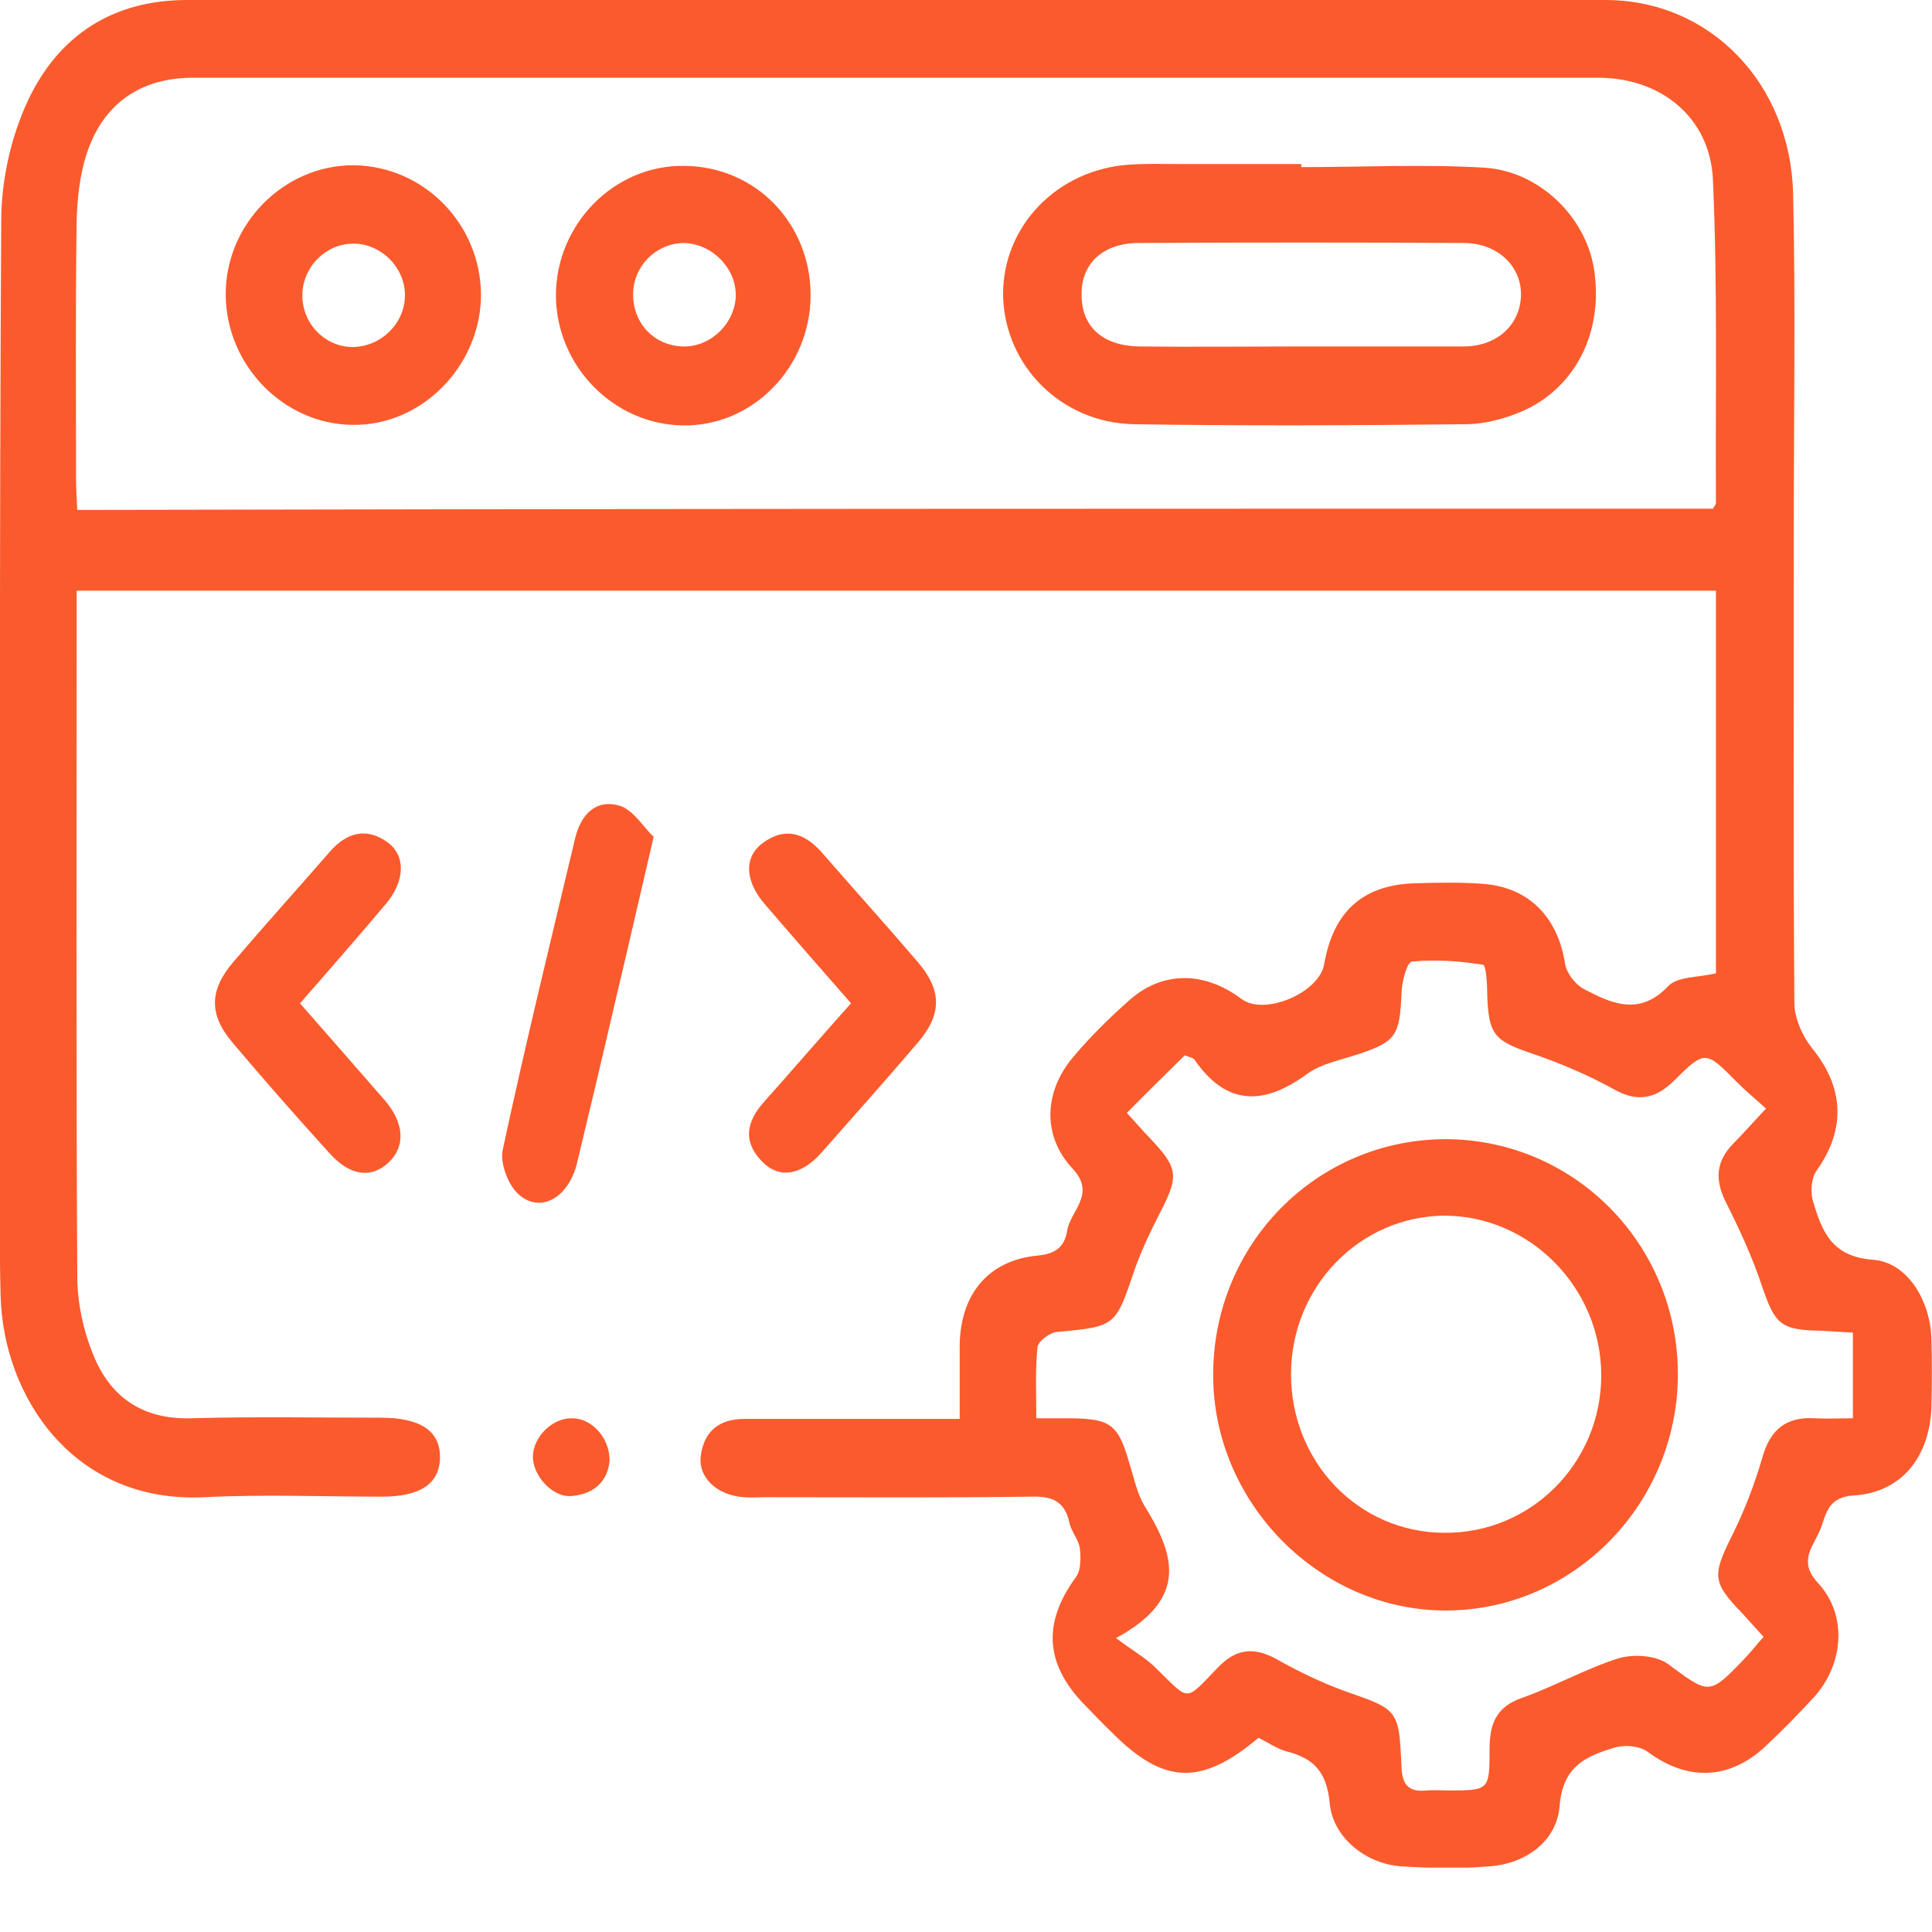
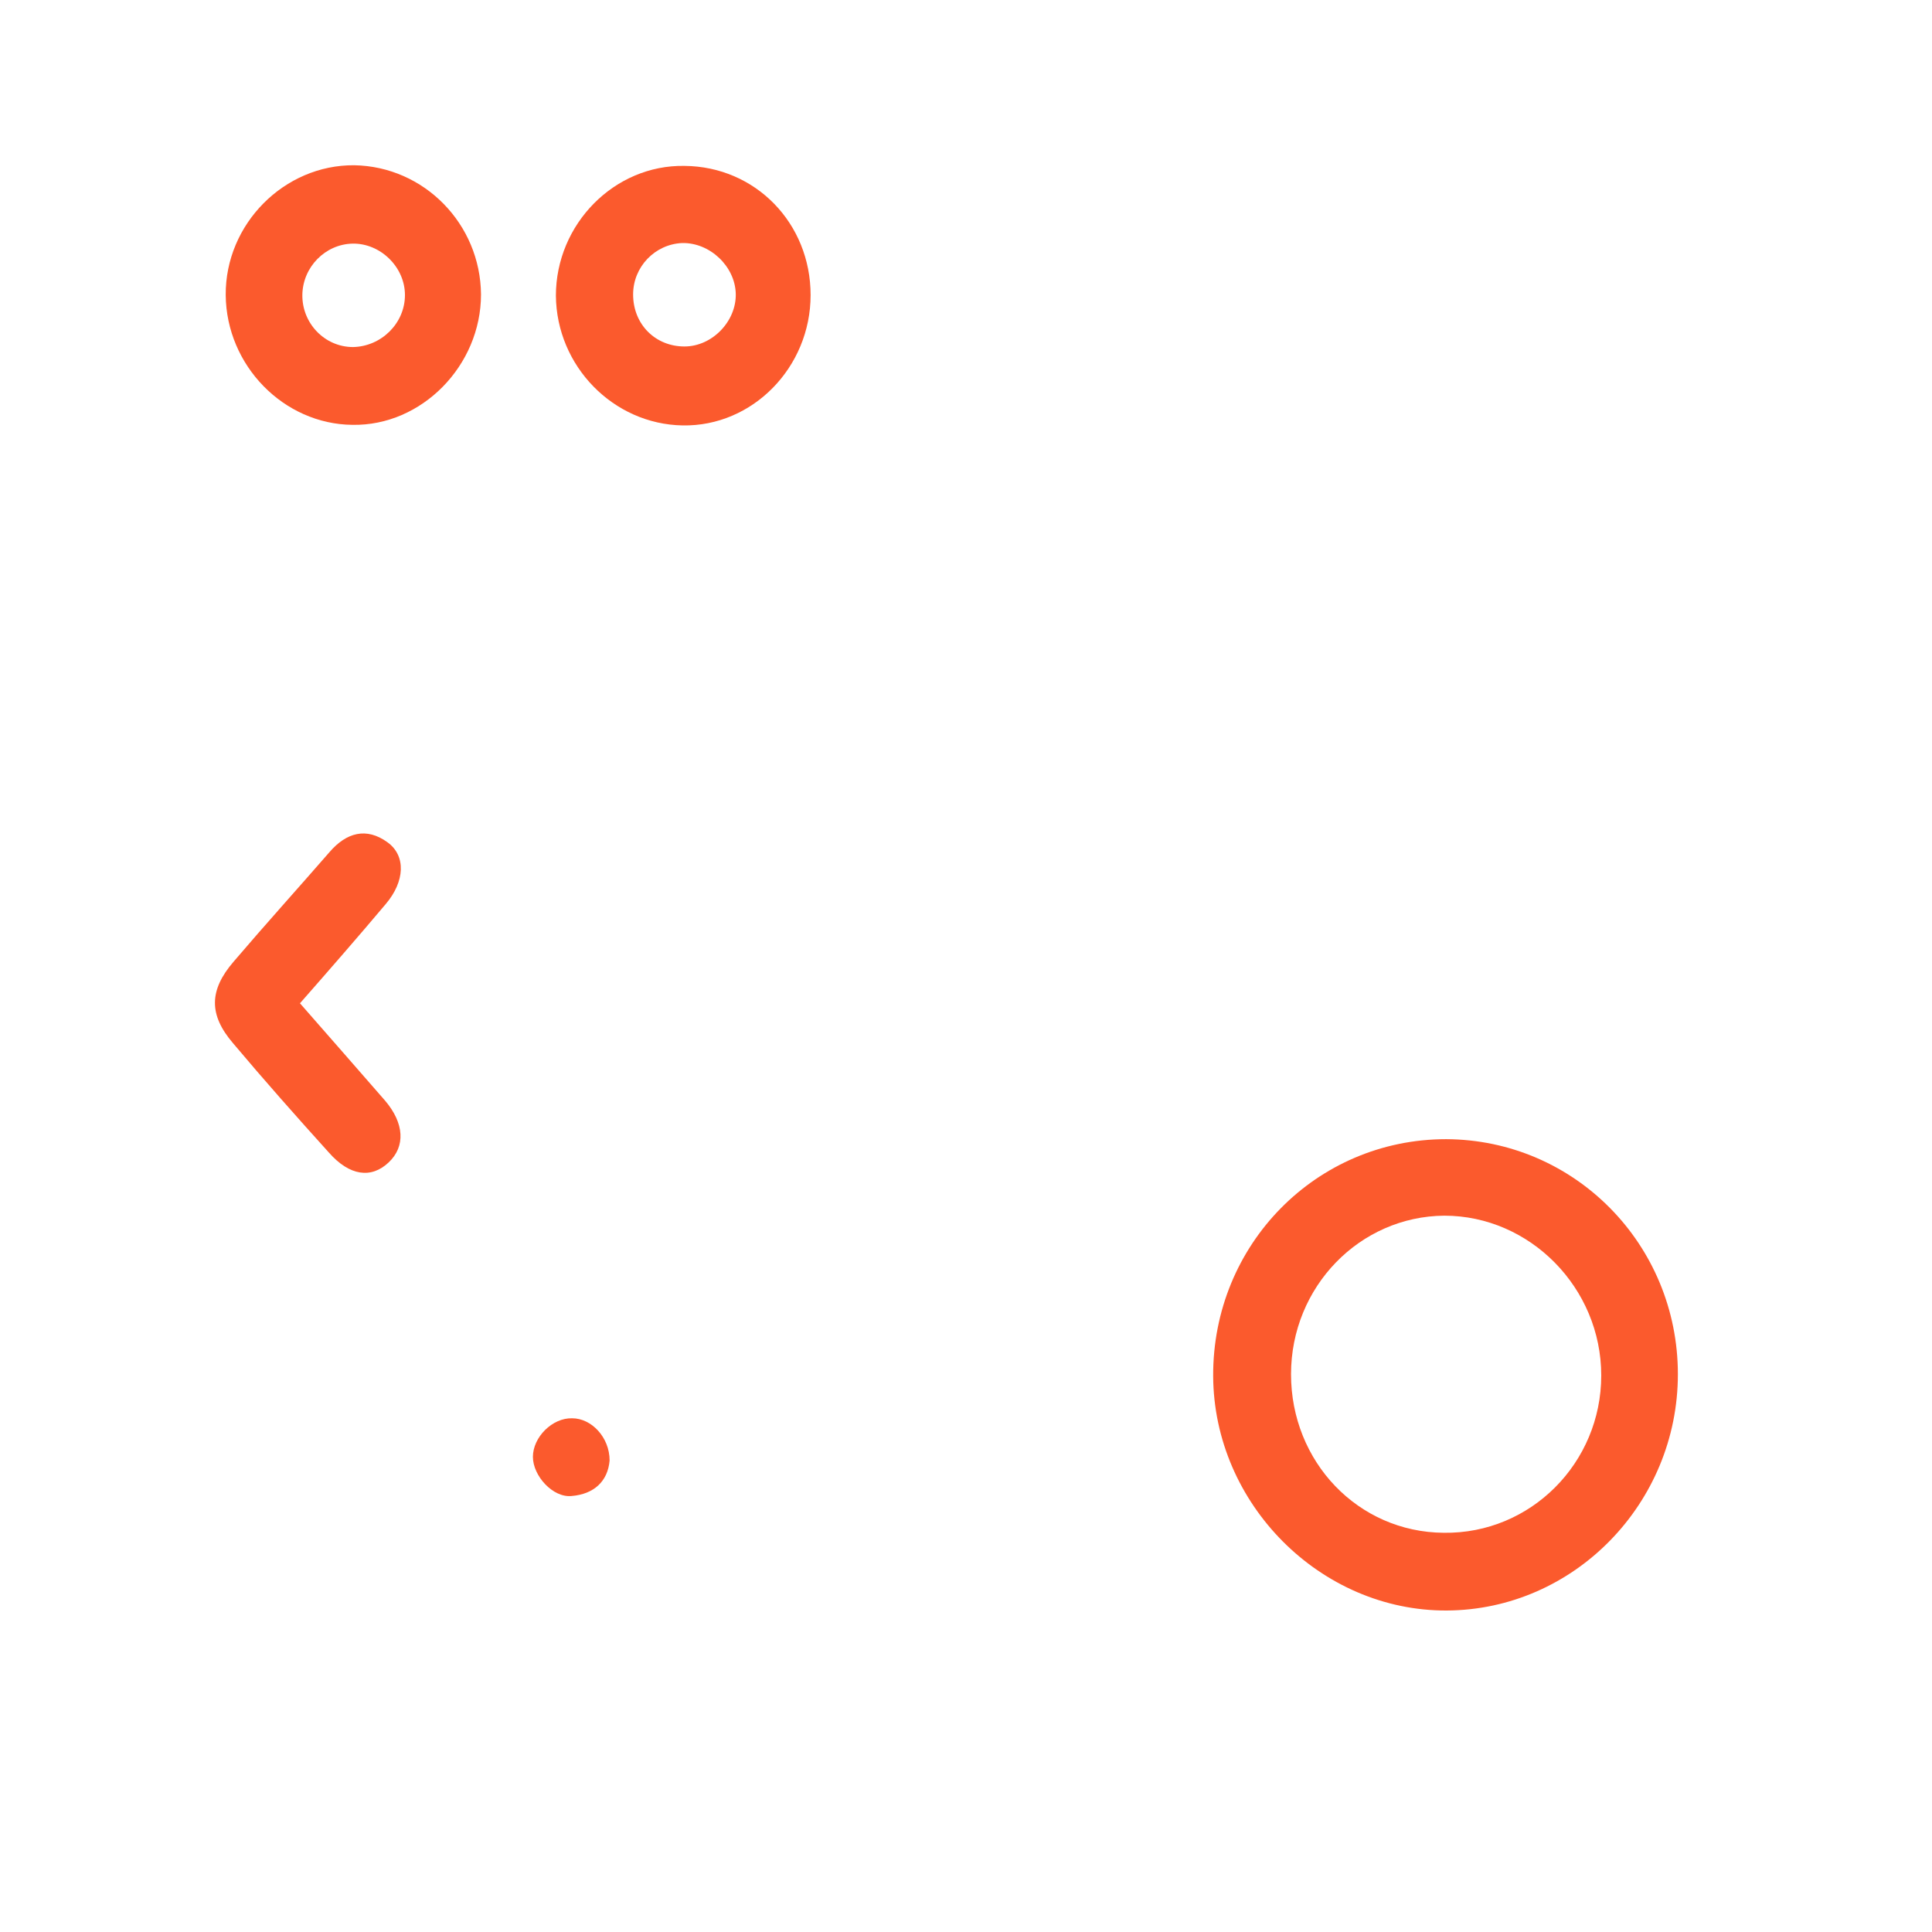
<svg xmlns="http://www.w3.org/2000/svg" fill="none" height="30" viewBox="0 0 30 30" width="30">
  <g clip-path="url(#clip0_12974_365)">
-     <path d="M19.541 26.985C18.65 27.736 18.069 27.707 17.273 26.909C17.113 26.757 16.963 26.595 16.813 26.443C16.223 25.816 16.195 25.189 16.71 24.485C16.785 24.381 16.785 24.19 16.767 24.038C16.748 23.905 16.635 23.782 16.607 23.649C16.532 23.306 16.335 23.23 16.007 23.24C14.63 23.259 13.261 23.249 11.884 23.249C11.771 23.249 11.668 23.259 11.556 23.249C11.143 23.221 10.843 22.955 10.881 22.613C10.928 22.223 11.171 22.033 11.556 22.033C12.465 22.033 13.364 22.033 14.274 22.033C14.461 22.033 14.648 22.033 14.902 22.033C14.902 21.634 14.902 21.263 14.902 20.892C14.911 20.094 15.351 19.561 16.129 19.495C16.41 19.466 16.532 19.343 16.57 19.115C16.617 18.801 17.029 18.544 16.654 18.145C16.176 17.632 16.214 16.948 16.663 16.415C16.926 16.102 17.216 15.816 17.526 15.541C18.041 15.075 18.697 15.075 19.278 15.512C19.634 15.778 20.487 15.417 20.562 14.97C20.703 14.163 21.153 13.744 21.959 13.716C22.315 13.706 22.68 13.697 23.037 13.725C23.749 13.782 24.189 14.248 24.302 14.961C24.32 15.104 24.461 15.284 24.583 15.351C25.014 15.579 25.454 15.788 25.904 15.313C26.045 15.161 26.373 15.18 26.645 15.113C26.645 13.165 26.645 11.188 26.645 9.172C18.172 9.172 9.709 9.172 1.19 9.172C1.19 9.343 1.19 9.496 1.19 9.648C1.19 13.041 1.181 16.425 1.2 19.818C1.2 20.246 1.303 20.702 1.471 21.092C1.743 21.719 2.24 22.042 2.961 22.023C3.946 21.995 4.93 22.014 5.914 22.014C6.532 22.014 6.842 22.223 6.832 22.641C6.823 23.04 6.523 23.24 5.932 23.24C5.014 23.24 4.086 23.202 3.168 23.249C1.143 23.345 0.047 21.691 0.009 20.113C-0.009 19.419 -9.83884e-05 18.715 -9.83884e-05 18.022C-9.83884e-05 13.155 -0.009 8.298 0.019 3.431C0.019 2.804 0.169 2.129 0.431 1.568C0.909 0.542 1.762 0 2.905 0C10.244 0 17.591 0 24.93 0C26.551 0 27.807 1.293 27.844 3.023C27.882 4.734 27.854 6.444 27.854 8.155C27.854 10.627 27.844 13.098 27.863 15.569C27.863 15.807 27.985 16.083 28.135 16.273C28.632 16.881 28.669 17.527 28.21 18.174C28.125 18.288 28.107 18.516 28.154 18.659C28.294 19.124 28.444 19.514 29.081 19.561C29.616 19.599 29.972 20.189 29.991 20.788C30 21.139 30 21.482 29.991 21.833C29.972 22.603 29.541 23.173 28.791 23.221C28.341 23.249 28.36 23.554 28.247 23.791C28.135 24.038 27.929 24.257 28.229 24.58C28.688 25.074 28.632 25.835 28.172 26.348C27.929 26.614 27.676 26.871 27.413 27.118C26.851 27.641 26.204 27.66 25.586 27.203C25.454 27.108 25.23 27.09 25.07 27.137C24.63 27.27 24.264 27.422 24.217 28.049C24.171 28.591 23.692 28.943 23.121 28.981C22.671 29.019 22.212 29.009 21.762 28.981C21.209 28.943 20.693 28.534 20.647 27.992C20.6 27.508 20.393 27.299 19.972 27.194C19.831 27.156 19.7 27.061 19.541 26.985ZM26.598 7.899C26.617 7.861 26.645 7.832 26.645 7.813C26.635 6.14 26.673 4.458 26.598 2.785C26.551 1.815 25.782 1.207 24.817 1.207C21.865 1.207 18.913 1.207 15.97 1.207C11.649 1.207 7.319 1.207 2.999 1.207C2.174 1.207 1.593 1.616 1.34 2.405C1.237 2.728 1.2 3.089 1.19 3.431C1.171 4.762 1.181 6.093 1.181 7.423C1.181 7.576 1.19 7.737 1.2 7.918C9.7 7.899 18.154 7.899 26.598 7.899ZM17.329 25.436C17.61 25.645 17.779 25.74 17.919 25.873C18.491 26.424 18.378 26.443 18.913 25.892C19.194 25.597 19.475 25.569 19.831 25.768C20.169 25.958 20.525 26.13 20.89 26.262C21.706 26.548 21.724 26.538 21.762 27.432C21.771 27.726 21.884 27.831 22.155 27.802C22.268 27.793 22.371 27.802 22.483 27.802C23.121 27.802 23.13 27.802 23.13 27.166C23.13 26.776 23.224 26.51 23.627 26.367C24.142 26.186 24.62 25.911 25.136 25.749C25.361 25.683 25.707 25.702 25.895 25.835C26.542 26.31 26.532 26.339 27.095 25.749C27.188 25.654 27.273 25.54 27.385 25.417C27.263 25.284 27.16 25.169 27.057 25.055C26.588 24.571 26.588 24.466 26.888 23.858C27.085 23.468 27.244 23.05 27.366 22.632C27.488 22.194 27.741 21.995 28.182 22.023C28.378 22.033 28.566 22.023 28.772 22.023C28.772 21.529 28.772 21.13 28.772 20.693C28.585 20.683 28.435 20.674 28.285 20.664C27.648 20.654 27.563 20.569 27.357 19.961C27.207 19.514 27.01 19.086 26.795 18.659C26.626 18.316 26.645 18.031 26.916 17.756C27.076 17.594 27.226 17.423 27.423 17.214C27.244 17.052 27.104 16.938 26.973 16.805C26.485 16.311 26.476 16.301 25.989 16.786C25.707 17.062 25.426 17.119 25.07 16.919C24.658 16.691 24.227 16.51 23.786 16.358C23.196 16.159 23.111 16.064 23.093 15.417C23.093 15.265 23.074 14.98 23.027 14.98C22.662 14.923 22.287 14.895 21.921 14.932C21.846 14.942 21.762 15.265 21.762 15.436C21.734 16.083 21.677 16.178 21.068 16.377C20.806 16.463 20.506 16.52 20.29 16.681C19.625 17.166 19.044 17.176 18.547 16.453C18.529 16.425 18.463 16.415 18.397 16.387C18.107 16.672 17.807 16.967 17.498 17.28C17.629 17.423 17.732 17.546 17.835 17.651C18.304 18.145 18.313 18.25 18.004 18.849C17.863 19.124 17.723 19.419 17.619 19.713C17.32 20.598 17.329 20.598 16.41 20.683C16.298 20.693 16.12 20.826 16.11 20.921C16.073 21.272 16.092 21.634 16.092 22.023C16.326 22.023 16.476 22.023 16.635 22.023C17.254 22.033 17.366 22.118 17.544 22.746C17.61 22.955 17.657 23.183 17.76 23.363C18.219 24.105 18.491 24.808 17.329 25.436Z" fill="#fb5a2d" />
-     <path d="M13.215 15.579C12.765 15.066 12.315 14.552 11.875 14.039C11.565 13.678 11.547 13.307 11.847 13.088C12.184 12.841 12.484 12.927 12.756 13.231C13.252 13.801 13.758 14.362 14.246 14.932C14.63 15.379 14.63 15.75 14.246 16.197C13.758 16.767 13.252 17.337 12.756 17.898C12.437 18.259 12.09 18.307 11.828 18.031C11.528 17.718 11.593 17.413 11.865 17.109C12.306 16.615 12.746 16.102 13.215 15.579Z" fill="#fb5a2d" />
    <path d="M4.658 15.579C5.117 16.102 5.548 16.596 5.979 17.09C6.279 17.442 6.298 17.803 6.035 18.05C5.764 18.307 5.426 18.259 5.108 17.898C4.601 17.337 4.105 16.777 3.617 16.197C3.243 15.76 3.243 15.379 3.627 14.933C4.114 14.362 4.62 13.802 5.117 13.231C5.379 12.927 5.689 12.841 6.017 13.079C6.307 13.288 6.288 13.688 5.989 14.039C5.557 14.552 5.117 15.056 4.658 15.579Z" fill="#fb5a2d" />
-     <path d="M10.15 12.993C9.934 13.915 9.756 14.704 9.569 15.484C9.372 16.339 9.166 17.204 8.96 18.06C8.829 18.602 8.388 18.849 8.051 18.544C7.891 18.402 7.76 18.06 7.807 17.851C8.154 16.235 8.547 14.628 8.932 13.012C9.025 12.632 9.269 12.395 9.644 12.518C9.859 12.604 10.009 12.87 10.15 12.993Z" fill="#fb5a2d" />
    <path d="M9.466 22.679C9.438 23.002 9.222 23.202 8.875 23.23C8.585 23.259 8.275 22.917 8.275 22.622C8.275 22.318 8.575 22.014 8.885 22.023C9.184 22.023 9.466 22.318 9.466 22.679Z" fill="#fb5a2d" />
-     <path d="M20.206 2.595C21.162 2.595 22.109 2.547 23.055 2.604C23.917 2.661 24.63 3.384 24.752 4.182C24.901 5.133 24.48 6.007 23.655 6.378C23.374 6.501 23.055 6.587 22.755 6.587C21.04 6.606 19.325 6.615 17.61 6.587C16.476 6.568 15.595 5.674 15.576 4.581C15.567 3.517 16.41 2.633 17.535 2.557C17.797 2.538 18.069 2.547 18.332 2.547C18.96 2.547 19.578 2.547 20.206 2.547C20.206 2.576 20.206 2.585 20.206 2.595ZM20.159 5.38C21.012 5.38 21.874 5.38 22.727 5.38C23.233 5.38 23.599 5.057 23.617 4.6C23.636 4.144 23.261 3.773 22.727 3.773C21.049 3.764 19.363 3.764 17.685 3.773C17.123 3.773 16.785 4.097 16.795 4.581C16.795 5.076 17.123 5.37 17.694 5.38C18.51 5.389 19.334 5.38 20.159 5.38Z" fill="#fb5a2d" />
    <path d="M12.587 4.582C12.587 5.703 11.687 6.625 10.6 6.606C9.522 6.587 8.641 5.684 8.632 4.591C8.632 3.479 9.541 2.557 10.628 2.576C11.734 2.585 12.587 3.469 12.587 4.582ZM10.628 5.38C11.059 5.38 11.434 4.99 11.425 4.563C11.415 4.135 11.022 3.764 10.591 3.774C10.169 3.793 9.831 4.144 9.831 4.572C9.831 5.038 10.178 5.38 10.628 5.38Z" fill="#fb5a2d" />
    <path d="M7.469 4.572C7.469 5.675 6.551 6.616 5.473 6.597C4.405 6.587 3.514 5.675 3.505 4.582C3.496 3.479 4.414 2.557 5.501 2.566C6.588 2.585 7.46 3.479 7.469 4.572ZM6.288 4.582C6.288 4.144 5.904 3.774 5.473 3.783C5.051 3.793 4.705 4.144 4.695 4.572C4.686 5.019 5.042 5.389 5.482 5.389C5.923 5.38 6.288 5.019 6.288 4.582Z" fill="#fb5a2d" />
    <path d="M26.054 21.339C26.054 23.345 24.442 24.998 22.465 25.008C20.506 25.017 18.847 23.354 18.838 21.367C18.829 19.324 20.441 17.689 22.456 17.689C24.452 17.698 26.054 19.324 26.054 21.339ZM20.047 21.339C20.047 22.698 21.087 23.791 22.418 23.801C23.768 23.82 24.864 22.717 24.864 21.358C24.864 19.999 23.758 18.877 22.427 18.877C21.115 18.887 20.047 19.98 20.047 21.339Z" fill="#fb5a2d" />
  </g>
  <defs>
    <clipPath id="clip0_12974_365">
      <rect fill="white" height="29" width="30" />
    </clipPath>
  </defs>
</svg>